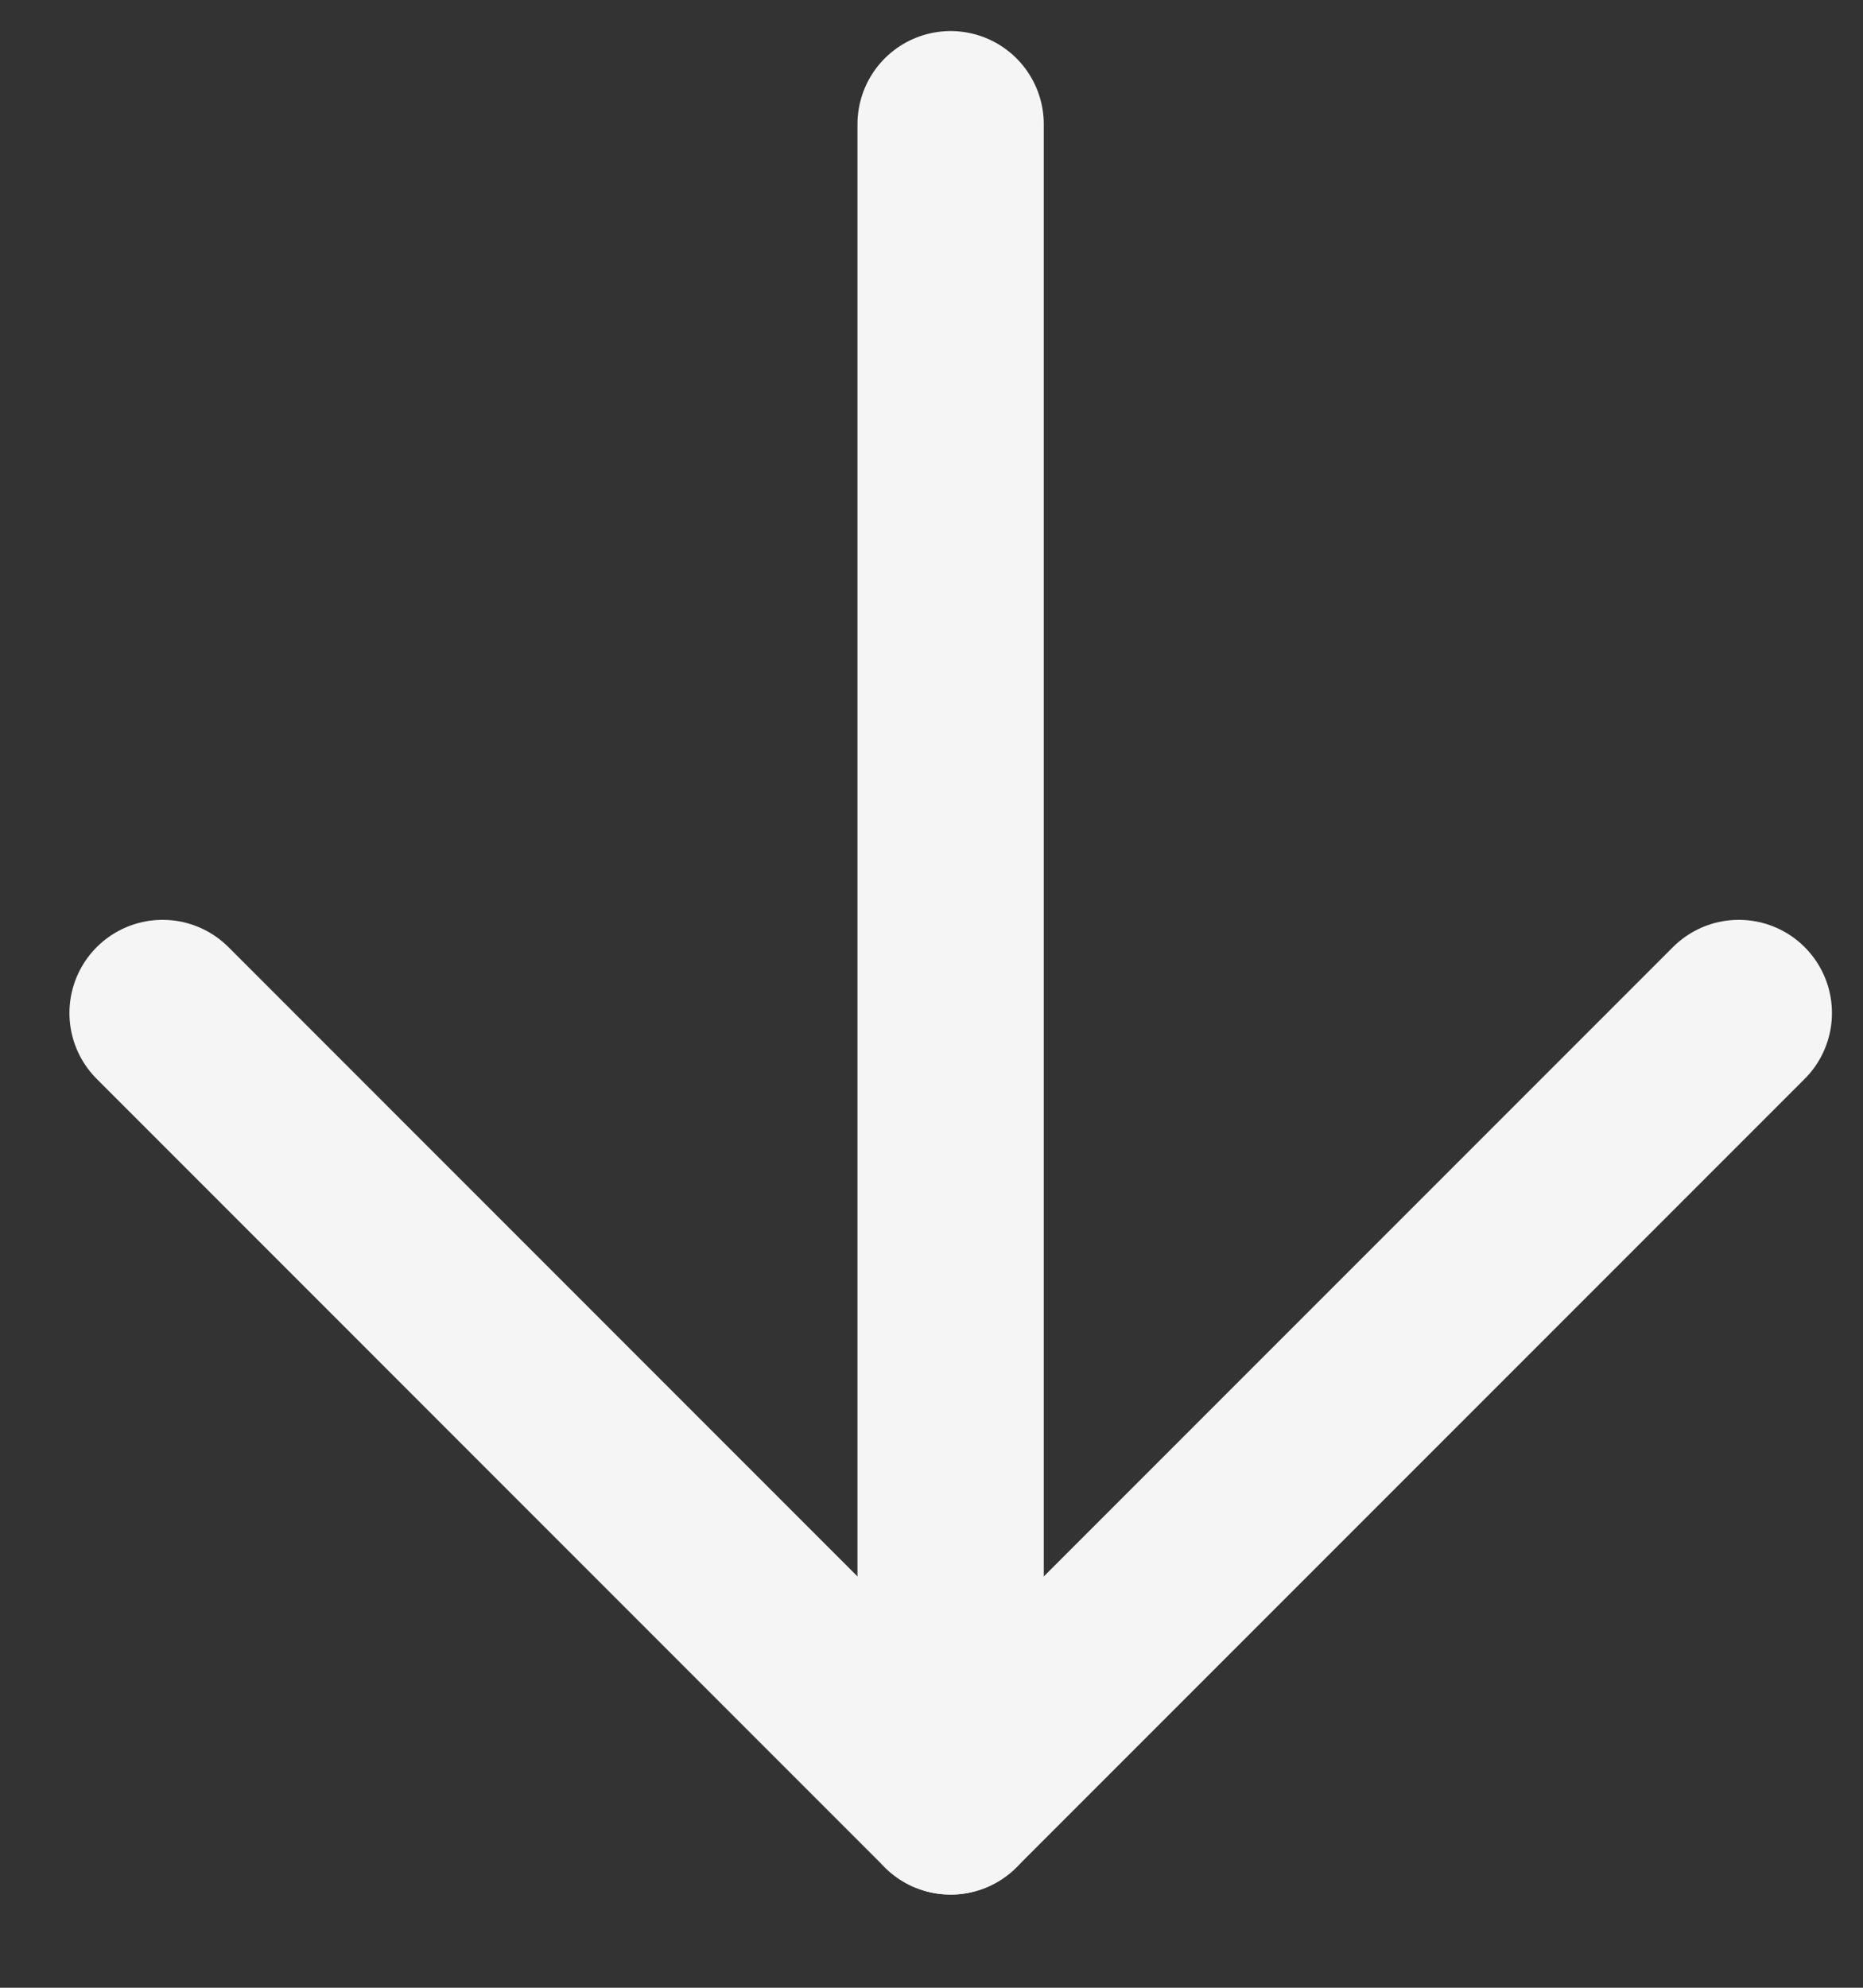
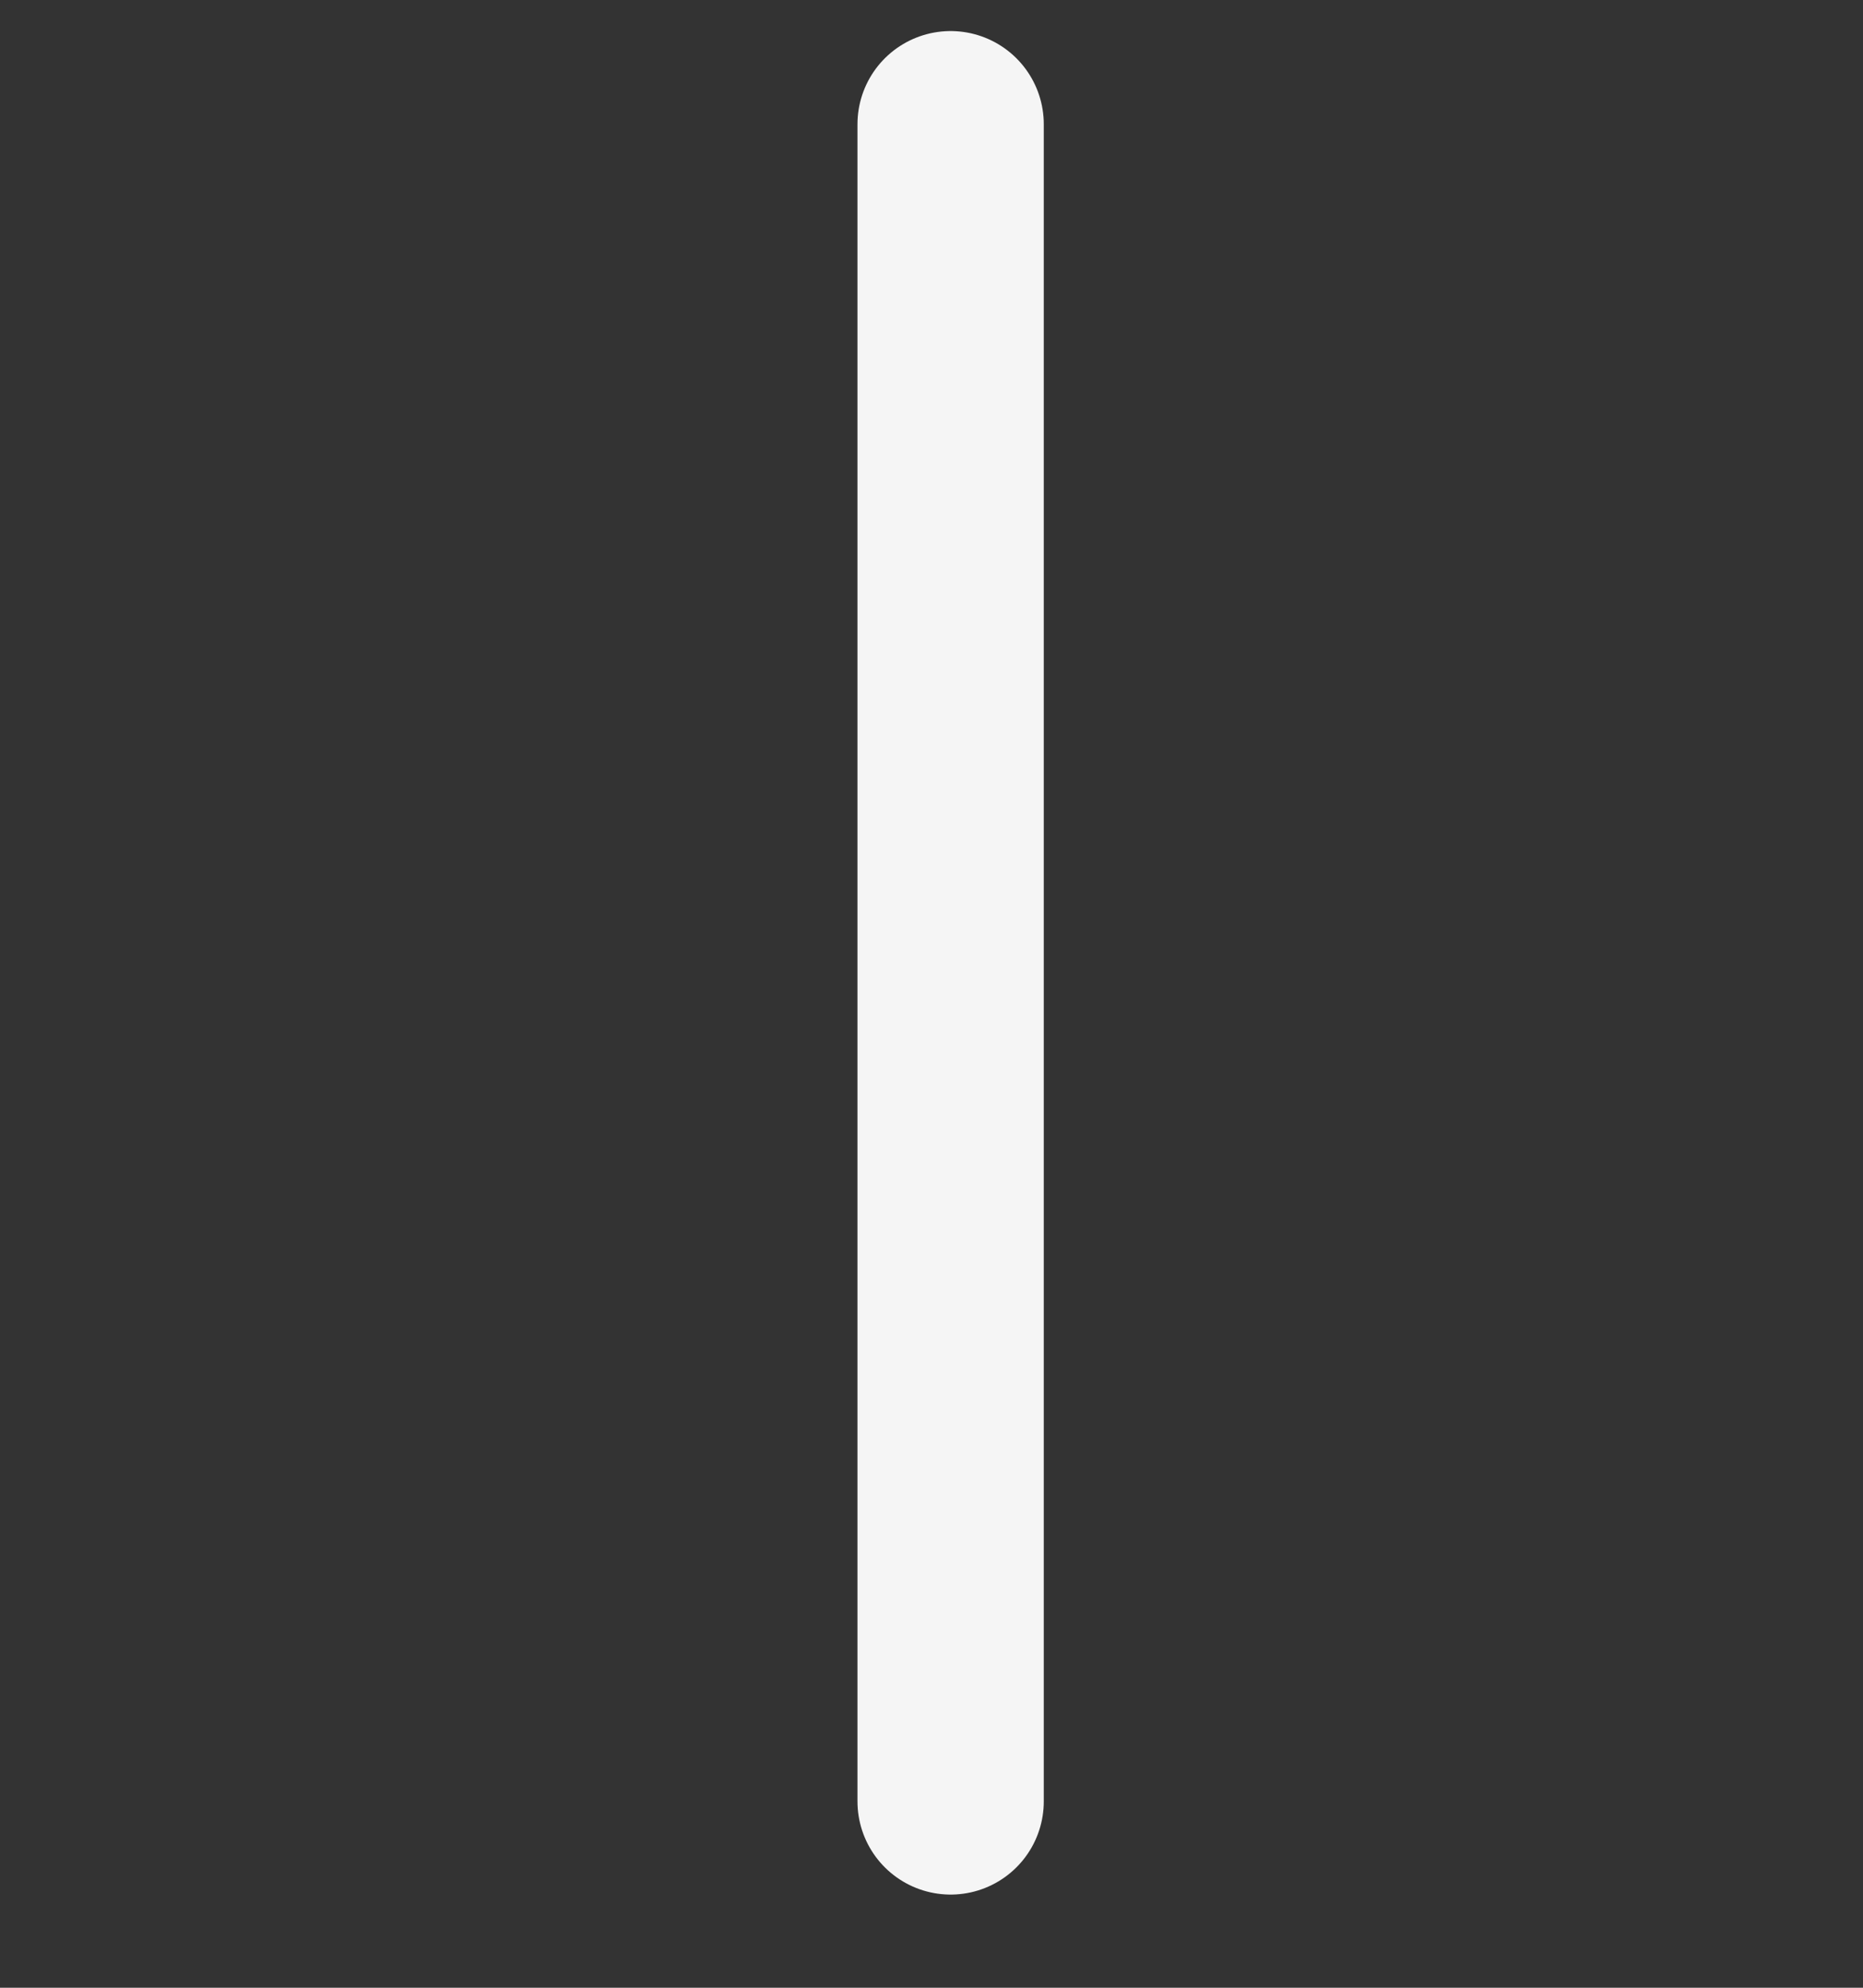
<svg xmlns="http://www.w3.org/2000/svg" width="15" height="16" viewBox="0 0 15 16" fill="none">
  <rect x="0" y="0" width="15" height="16" fill="#333333" stroke="none" />
-   <path d="M14 8.154L7.654 14.5L1.309 8.154" stroke="#F5F5F5" stroke-width="1.5" stroke-linecap="round" stroke-linejoin="round" />
  <path d="M7.654 14.5L7.654 1" stroke="#F5F5F5" stroke-width="1.5" stroke-linecap="round" stroke-linejoin="round" />
</svg>